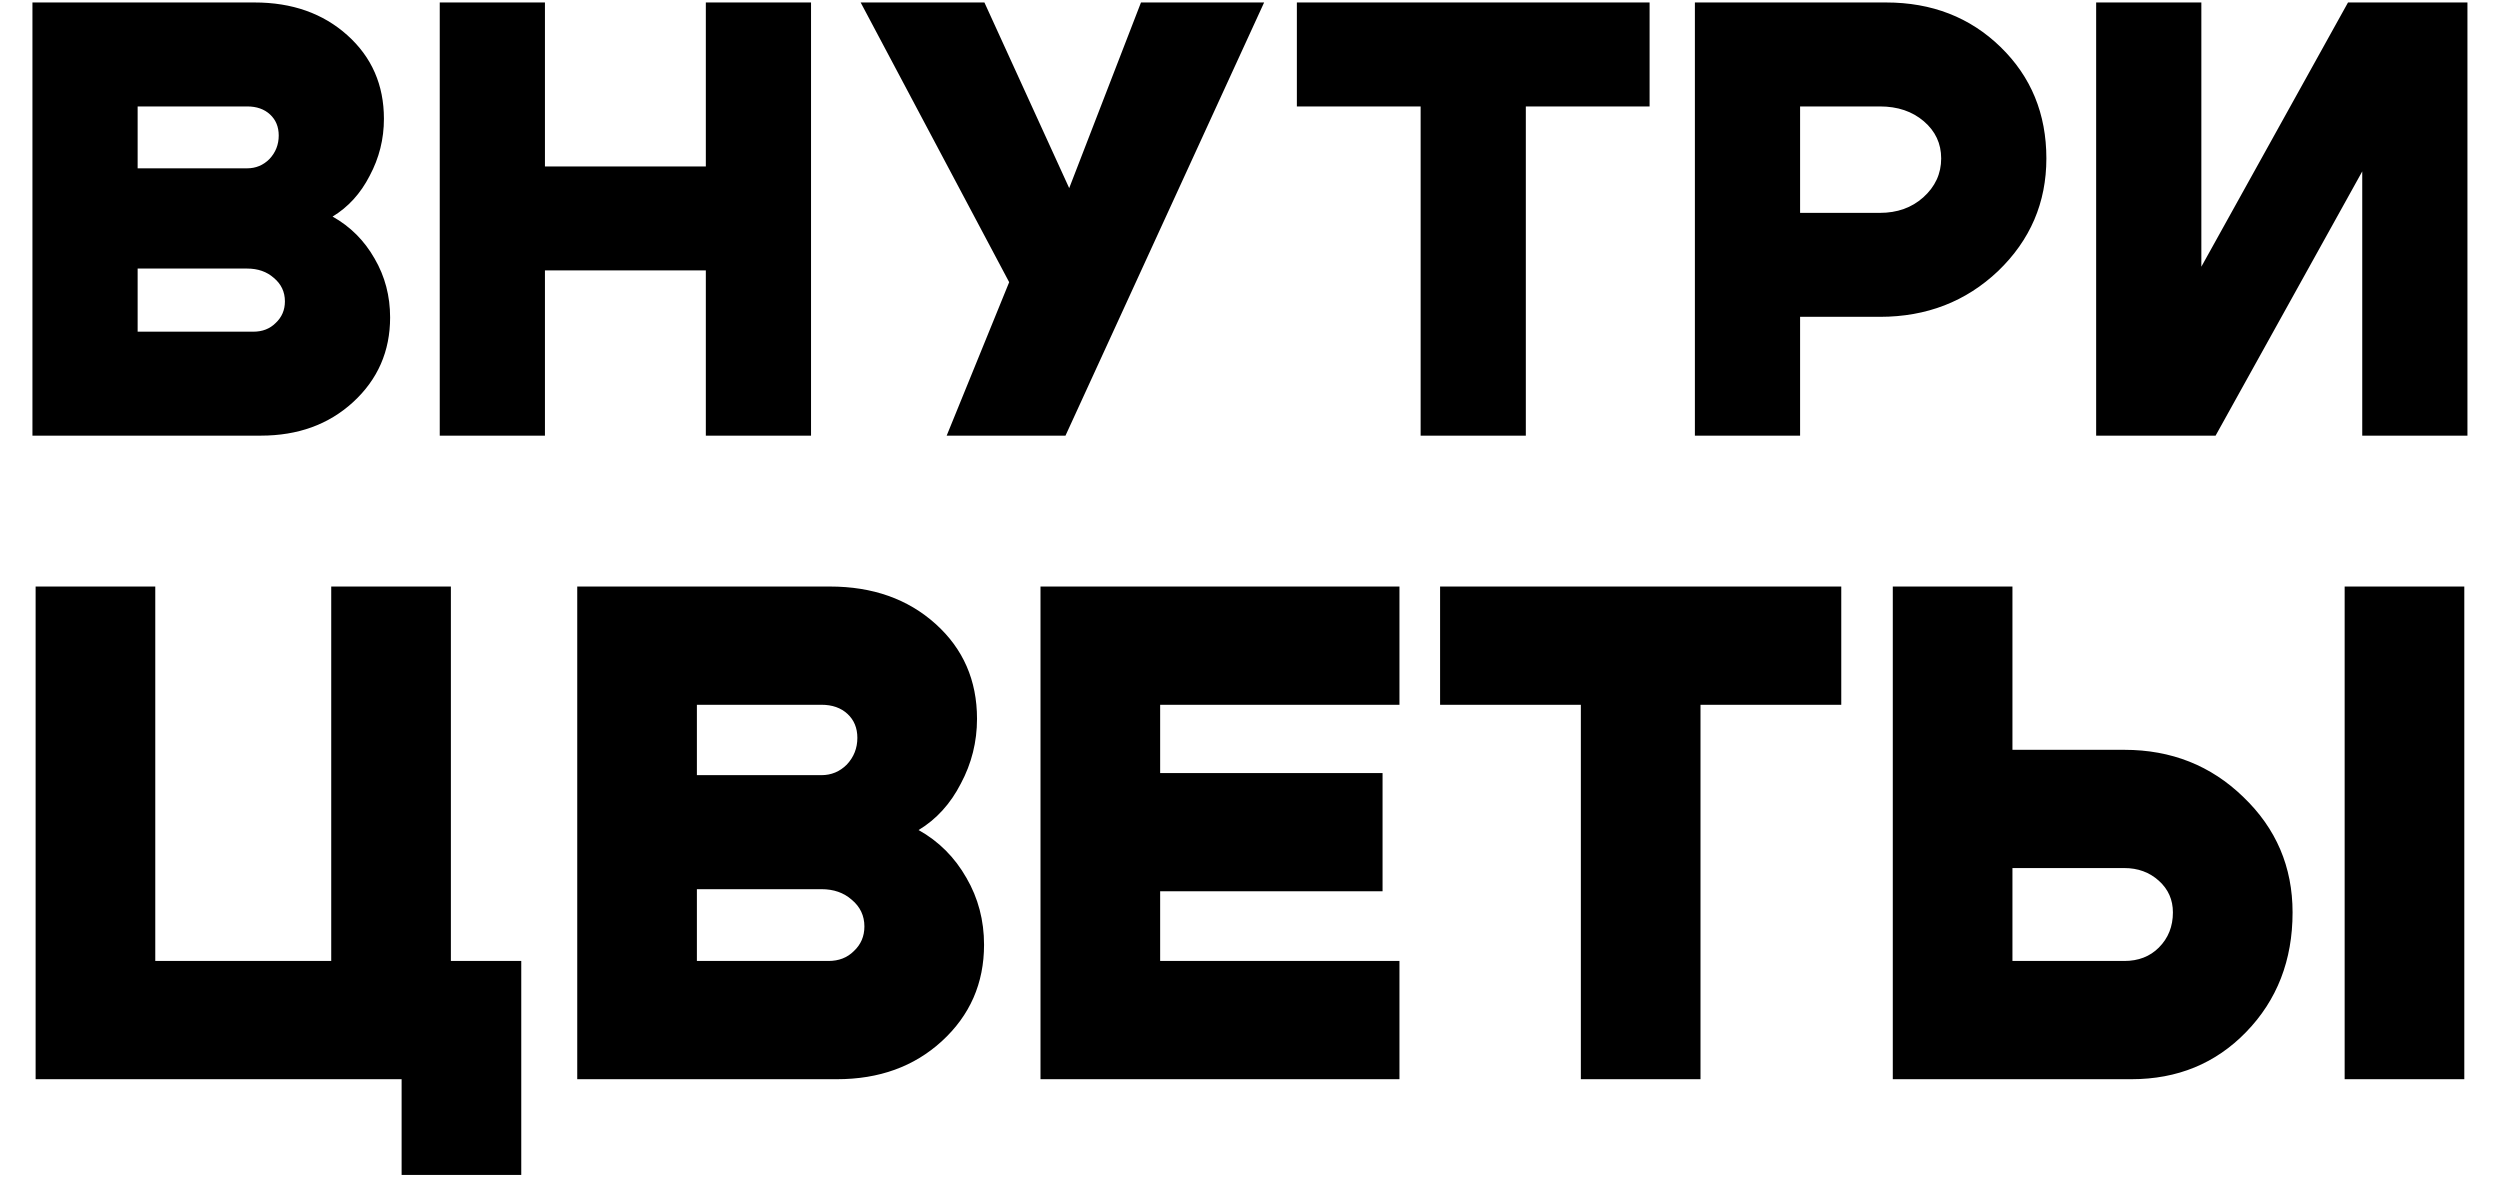
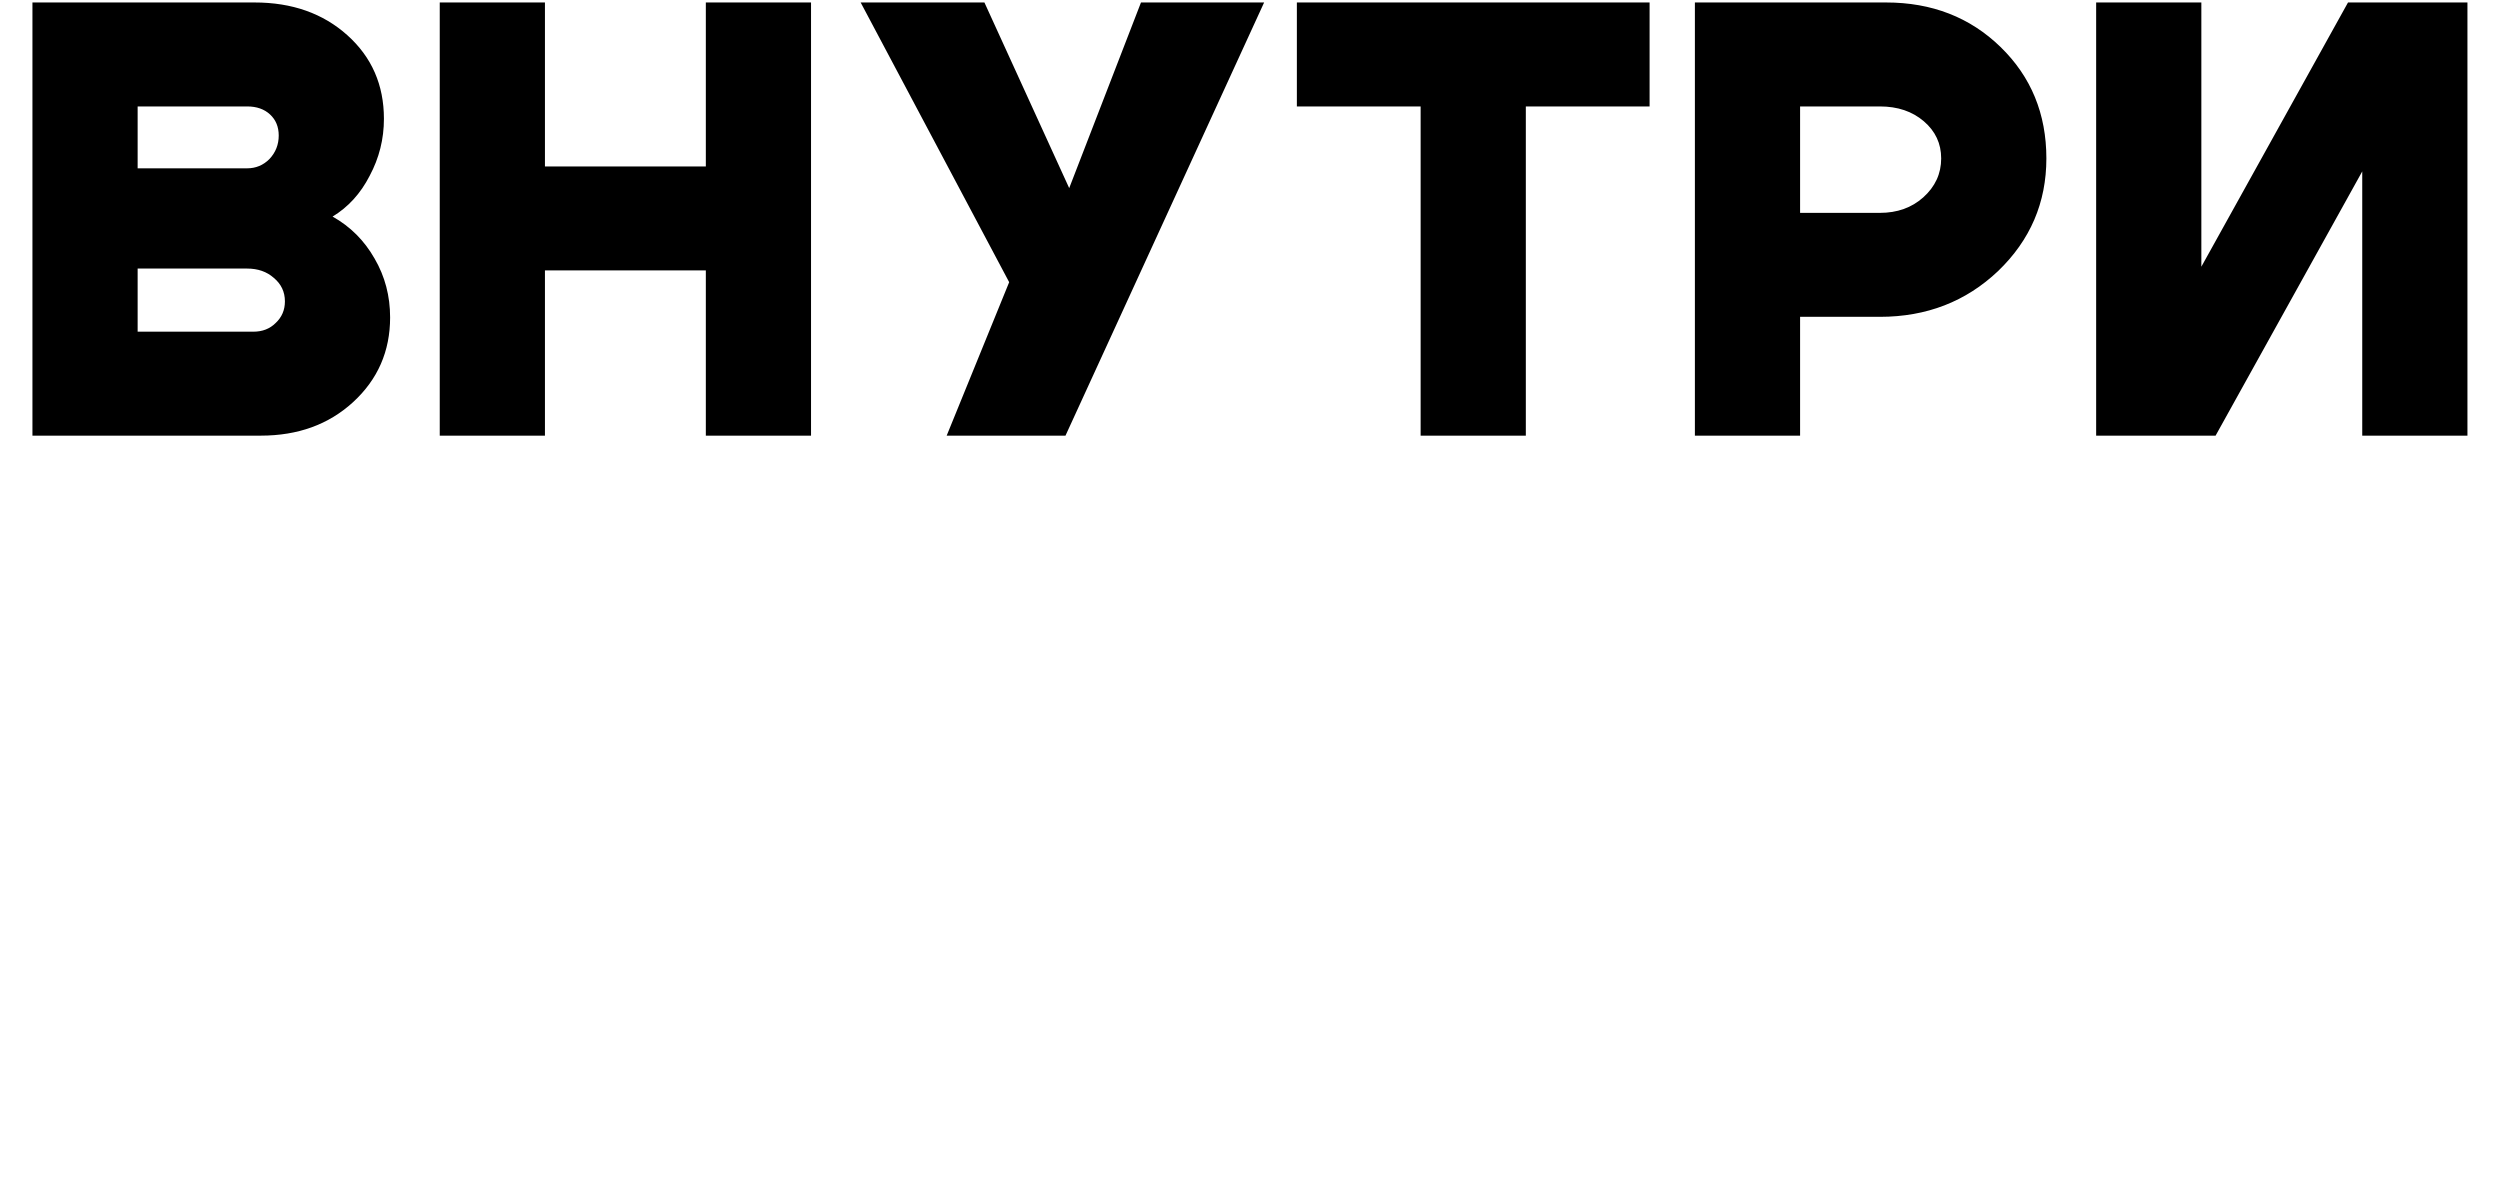
<svg xmlns="http://www.w3.org/2000/svg" width="505" height="238" viewBox="0 0 505 238" fill="none">
  <path d="M49.928 21.5H27.803V34H49.928C51.678 34 53.178 33.375 54.428 32.125C55.678 30.792 56.303 29.208 56.303 27.375C56.303 25.625 55.719 24.208 54.553 23.125C53.386 22.042 51.844 21.5 49.928 21.5ZM49.928 54.25H27.803V67H51.178C53.011 67 54.511 66.417 55.678 65.25C56.928 64.083 57.553 62.625 57.553 60.875C57.553 58.958 56.803 57.375 55.303 56.125C53.886 54.875 52.094 54.25 49.928 54.25ZM52.678 88H6.553V0.5H51.428C59.011 0.5 65.261 2.708 70.178 7.125C75.094 11.542 77.553 17.167 77.553 24C77.553 28.083 76.594 31.917 74.678 35.5C72.844 39.083 70.344 41.833 67.178 43.75C70.761 45.75 73.594 48.583 75.678 52.25C77.761 55.833 78.803 59.792 78.803 64.125C78.803 70.958 76.303 76.667 71.303 81.25C66.386 85.75 60.178 88 52.678 88ZM88.828 88V0.5H110.078V33.625H142.578V0.5H163.828V88H142.578V54.625H110.078V88H88.828ZM191.228 88L203.853 57L173.853 0.5H198.853L215.978 38L230.478 0.5H255.353L215.228 88H191.228ZM333.217 0.5V21.5H308.217V88H286.967V21.5H261.967V0.5H333.217ZM379.743 21.5H363.618V43H379.743C383.243 43 386.16 41.958 388.493 39.875C390.91 37.708 392.118 35.083 392.118 32C392.118 29 390.951 26.5 388.618 24.5C386.285 22.5 383.326 21.5 379.743 21.5ZM379.743 64H363.618V88H342.368V0.5H380.993C390.243 0.5 397.952 3.5 404.118 9.5C410.285 15.5 413.368 23 413.368 32C413.368 40.917 410.118 48.5 403.618 54.75C397.118 60.917 389.16 64 379.743 64ZM498.423 88H477.173V34.625L447.548 88H423.423V0.5H444.673V53.875L474.298 0.5H498.423V88Z" fill="black" />
-   <path d="M91.078 194.115H105.295V237.336H81.126V218H7.195V118.479H31.365V194.115H66.908V118.479H91.078V194.115ZM165.936 142.364H140.772V156.581H165.936C167.927 156.581 169.633 155.87 171.055 154.448C172.476 152.932 173.187 151.131 173.187 149.046C173.187 147.055 172.524 145.444 171.197 144.212C169.87 142.98 168.116 142.364 165.936 142.364ZM165.936 179.613H140.772V194.115H167.358C169.443 194.115 171.149 193.451 172.476 192.124C173.898 190.797 174.609 189.139 174.609 187.148C174.609 184.968 173.756 183.168 172.05 181.746C170.439 180.324 168.401 179.613 165.936 179.613ZM169.064 218H116.602V118.479H167.642C176.268 118.479 183.376 120.99 188.968 126.014C194.561 131.037 197.357 137.435 197.357 145.207C197.357 149.852 196.267 154.212 194.087 158.287C192.002 162.363 189.158 165.491 185.556 167.671C189.632 169.945 192.855 173.168 195.224 177.338C197.594 181.414 198.778 185.916 198.778 190.845C198.778 198.617 195.935 205.11 190.248 210.323C184.656 215.441 177.595 218 169.064 218ZM234.351 156.155H279.277V180.04H234.351V194.115H282.69V218H210.181V118.479H282.69V142.364H234.351V156.155ZM371.936 118.479V142.364H343.501V218H319.332V142.364H290.897V118.479H371.936ZM497.789 218H473.62V118.479H497.789V218ZM406.514 118.479V151.463H429.119C438.598 151.463 446.607 154.638 453.147 160.988C459.781 167.339 463.099 175.111 463.099 184.305C463.099 193.973 459.971 202.029 453.715 208.474C447.555 214.825 439.83 218 430.541 218H382.344V118.479H406.514ZM429.119 194.115C431.963 194.115 434.285 193.214 436.086 191.414C437.982 189.518 438.929 187.148 438.929 184.305C438.929 181.746 437.982 179.613 436.086 177.907C434.19 176.201 431.868 175.348 429.119 175.348H406.514V194.115H429.119Z" fill="black" />
</svg>